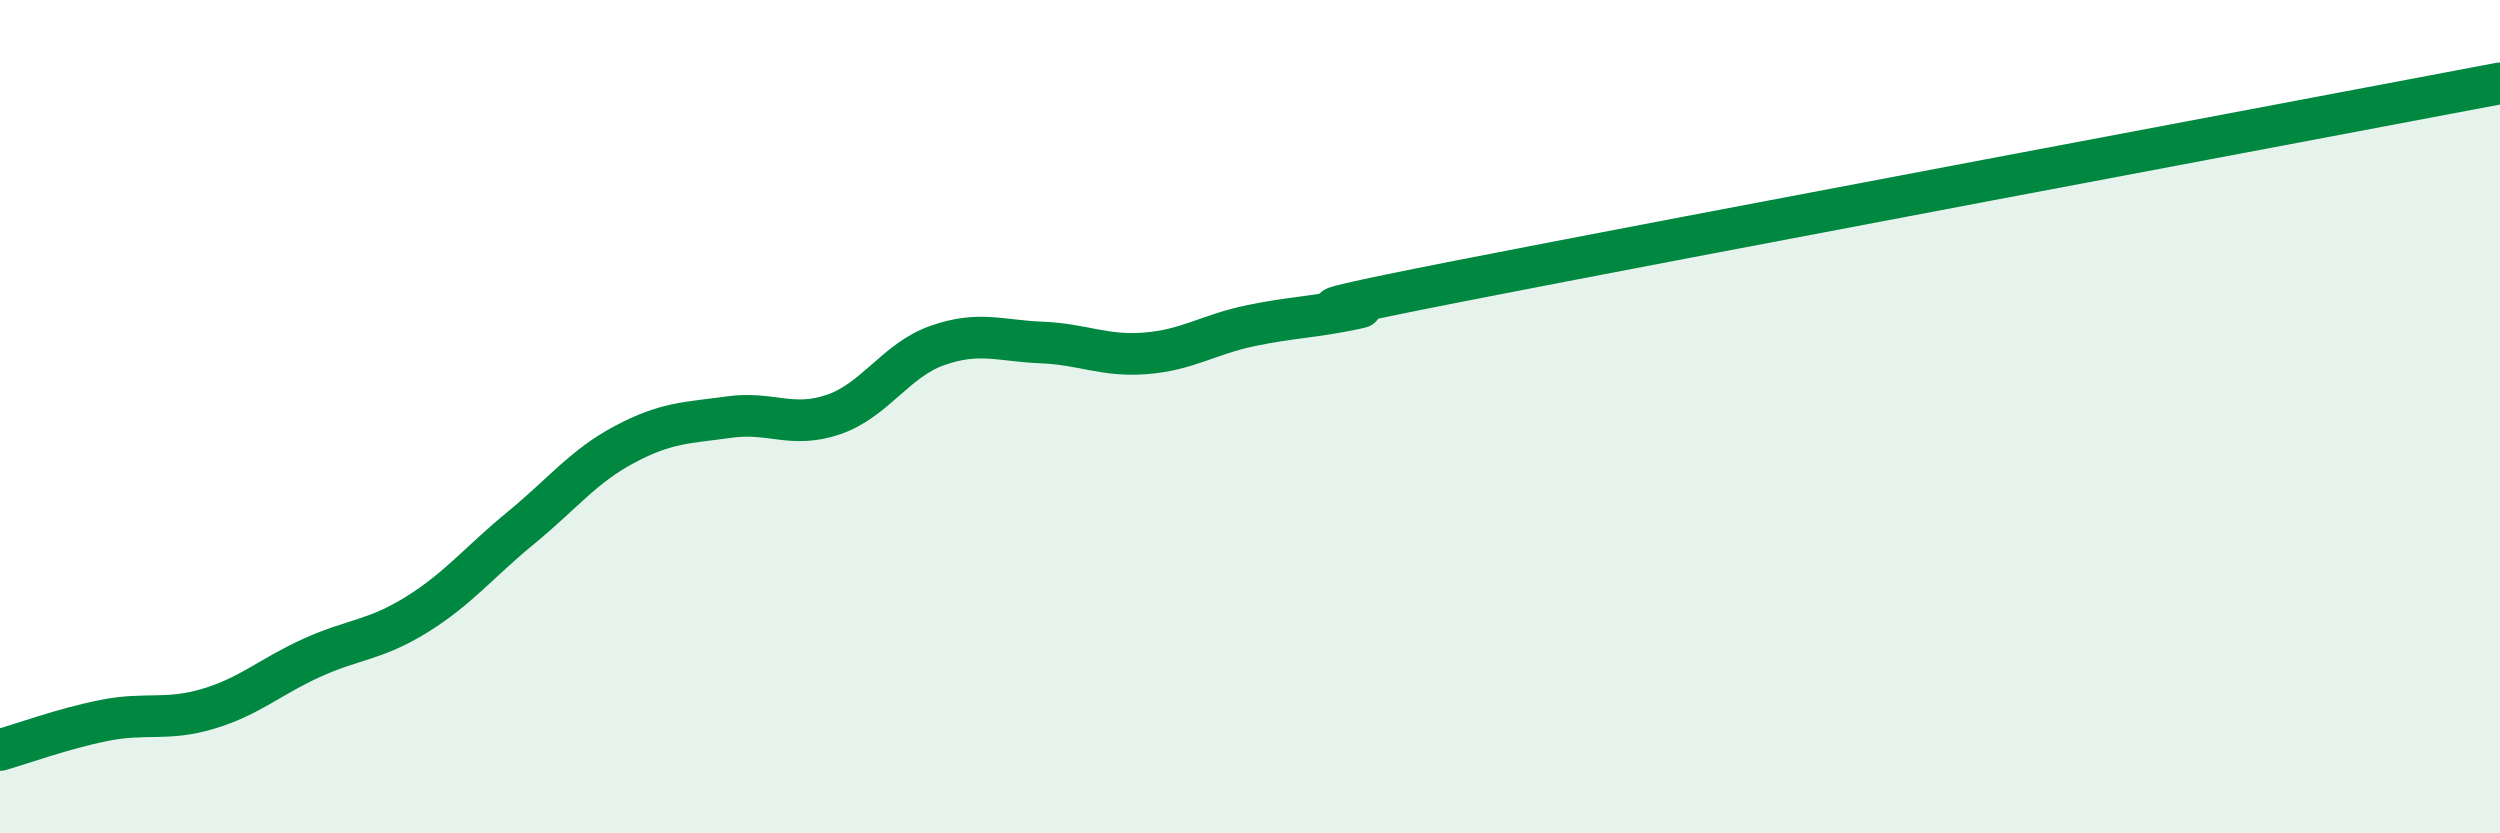
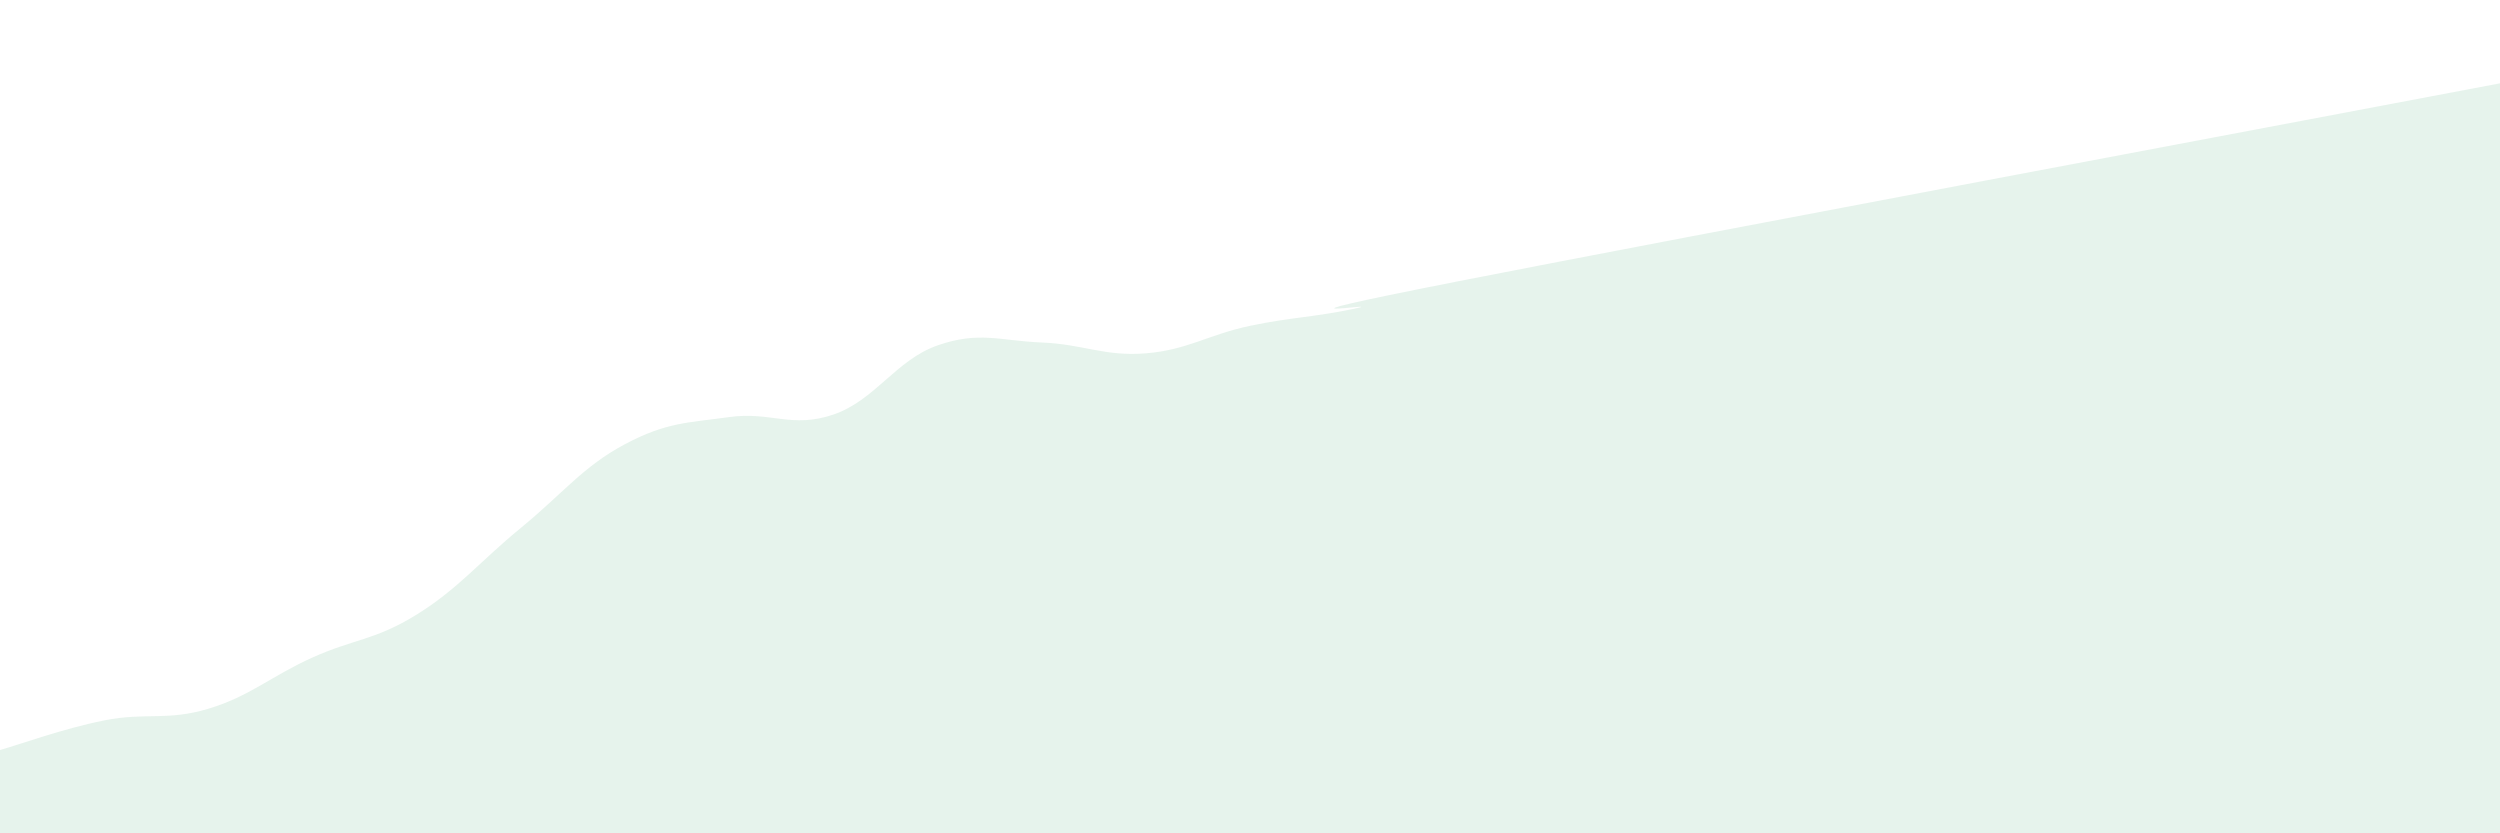
<svg xmlns="http://www.w3.org/2000/svg" width="60" height="20" viewBox="0 0 60 20">
  <path d="M 0,18 C 0.5,17.86 1.5,17.49 2.5,17.29 C 3.5,17.09 4,17.31 5,17.01 C 6,16.71 6.5,16.23 7.5,15.78 C 8.5,15.33 9,15.37 10,14.75 C 11,14.13 11.5,13.49 12.5,12.67 C 13.5,11.85 14,11.19 15,10.66 C 16,10.13 16.5,10.15 17.5,10.01 C 18.5,9.87 19,10.29 20,9.95 C 21,9.61 21.5,8.64 22.5,8.29 C 23.5,7.94 24,8.18 25,8.22 C 26,8.26 26.5,8.56 27.5,8.48 C 28.5,8.4 29,8.03 30,7.82 C 31,7.61 31.5,7.62 32.5,7.41 C 33.5,7.2 29.5,7.83 35,6.75 C 40.5,5.67 55,2.95 60,2L60 20L0 20Z" fill="#008740" opacity="0.1" stroke-linecap="round" stroke-linejoin="round" />
-   <path d="M 0,18 C 0.5,17.86 1.5,17.49 2.5,17.29 C 3.5,17.09 4,17.31 5,17.01 C 6,16.71 6.5,16.23 7.5,15.78 C 8.5,15.33 9,15.37 10,14.75 C 11,14.13 11.5,13.49 12.5,12.67 C 13.5,11.85 14,11.19 15,10.66 C 16,10.13 16.5,10.15 17.5,10.01 C 18.5,9.87 19,10.29 20,9.95 C 21,9.61 21.5,8.64 22.5,8.29 C 23.5,7.94 24,8.18 25,8.22 C 26,8.26 26.5,8.56 27.5,8.48 C 28.5,8.4 29,8.03 30,7.82 C 31,7.61 31.5,7.62 32.5,7.41 C 33.5,7.2 29.5,7.83 35,6.75 C 40.5,5.67 55,2.95 60,2" stroke="#008740" stroke-width="1" fill="none" stroke-linecap="round" stroke-linejoin="round" />
</svg>